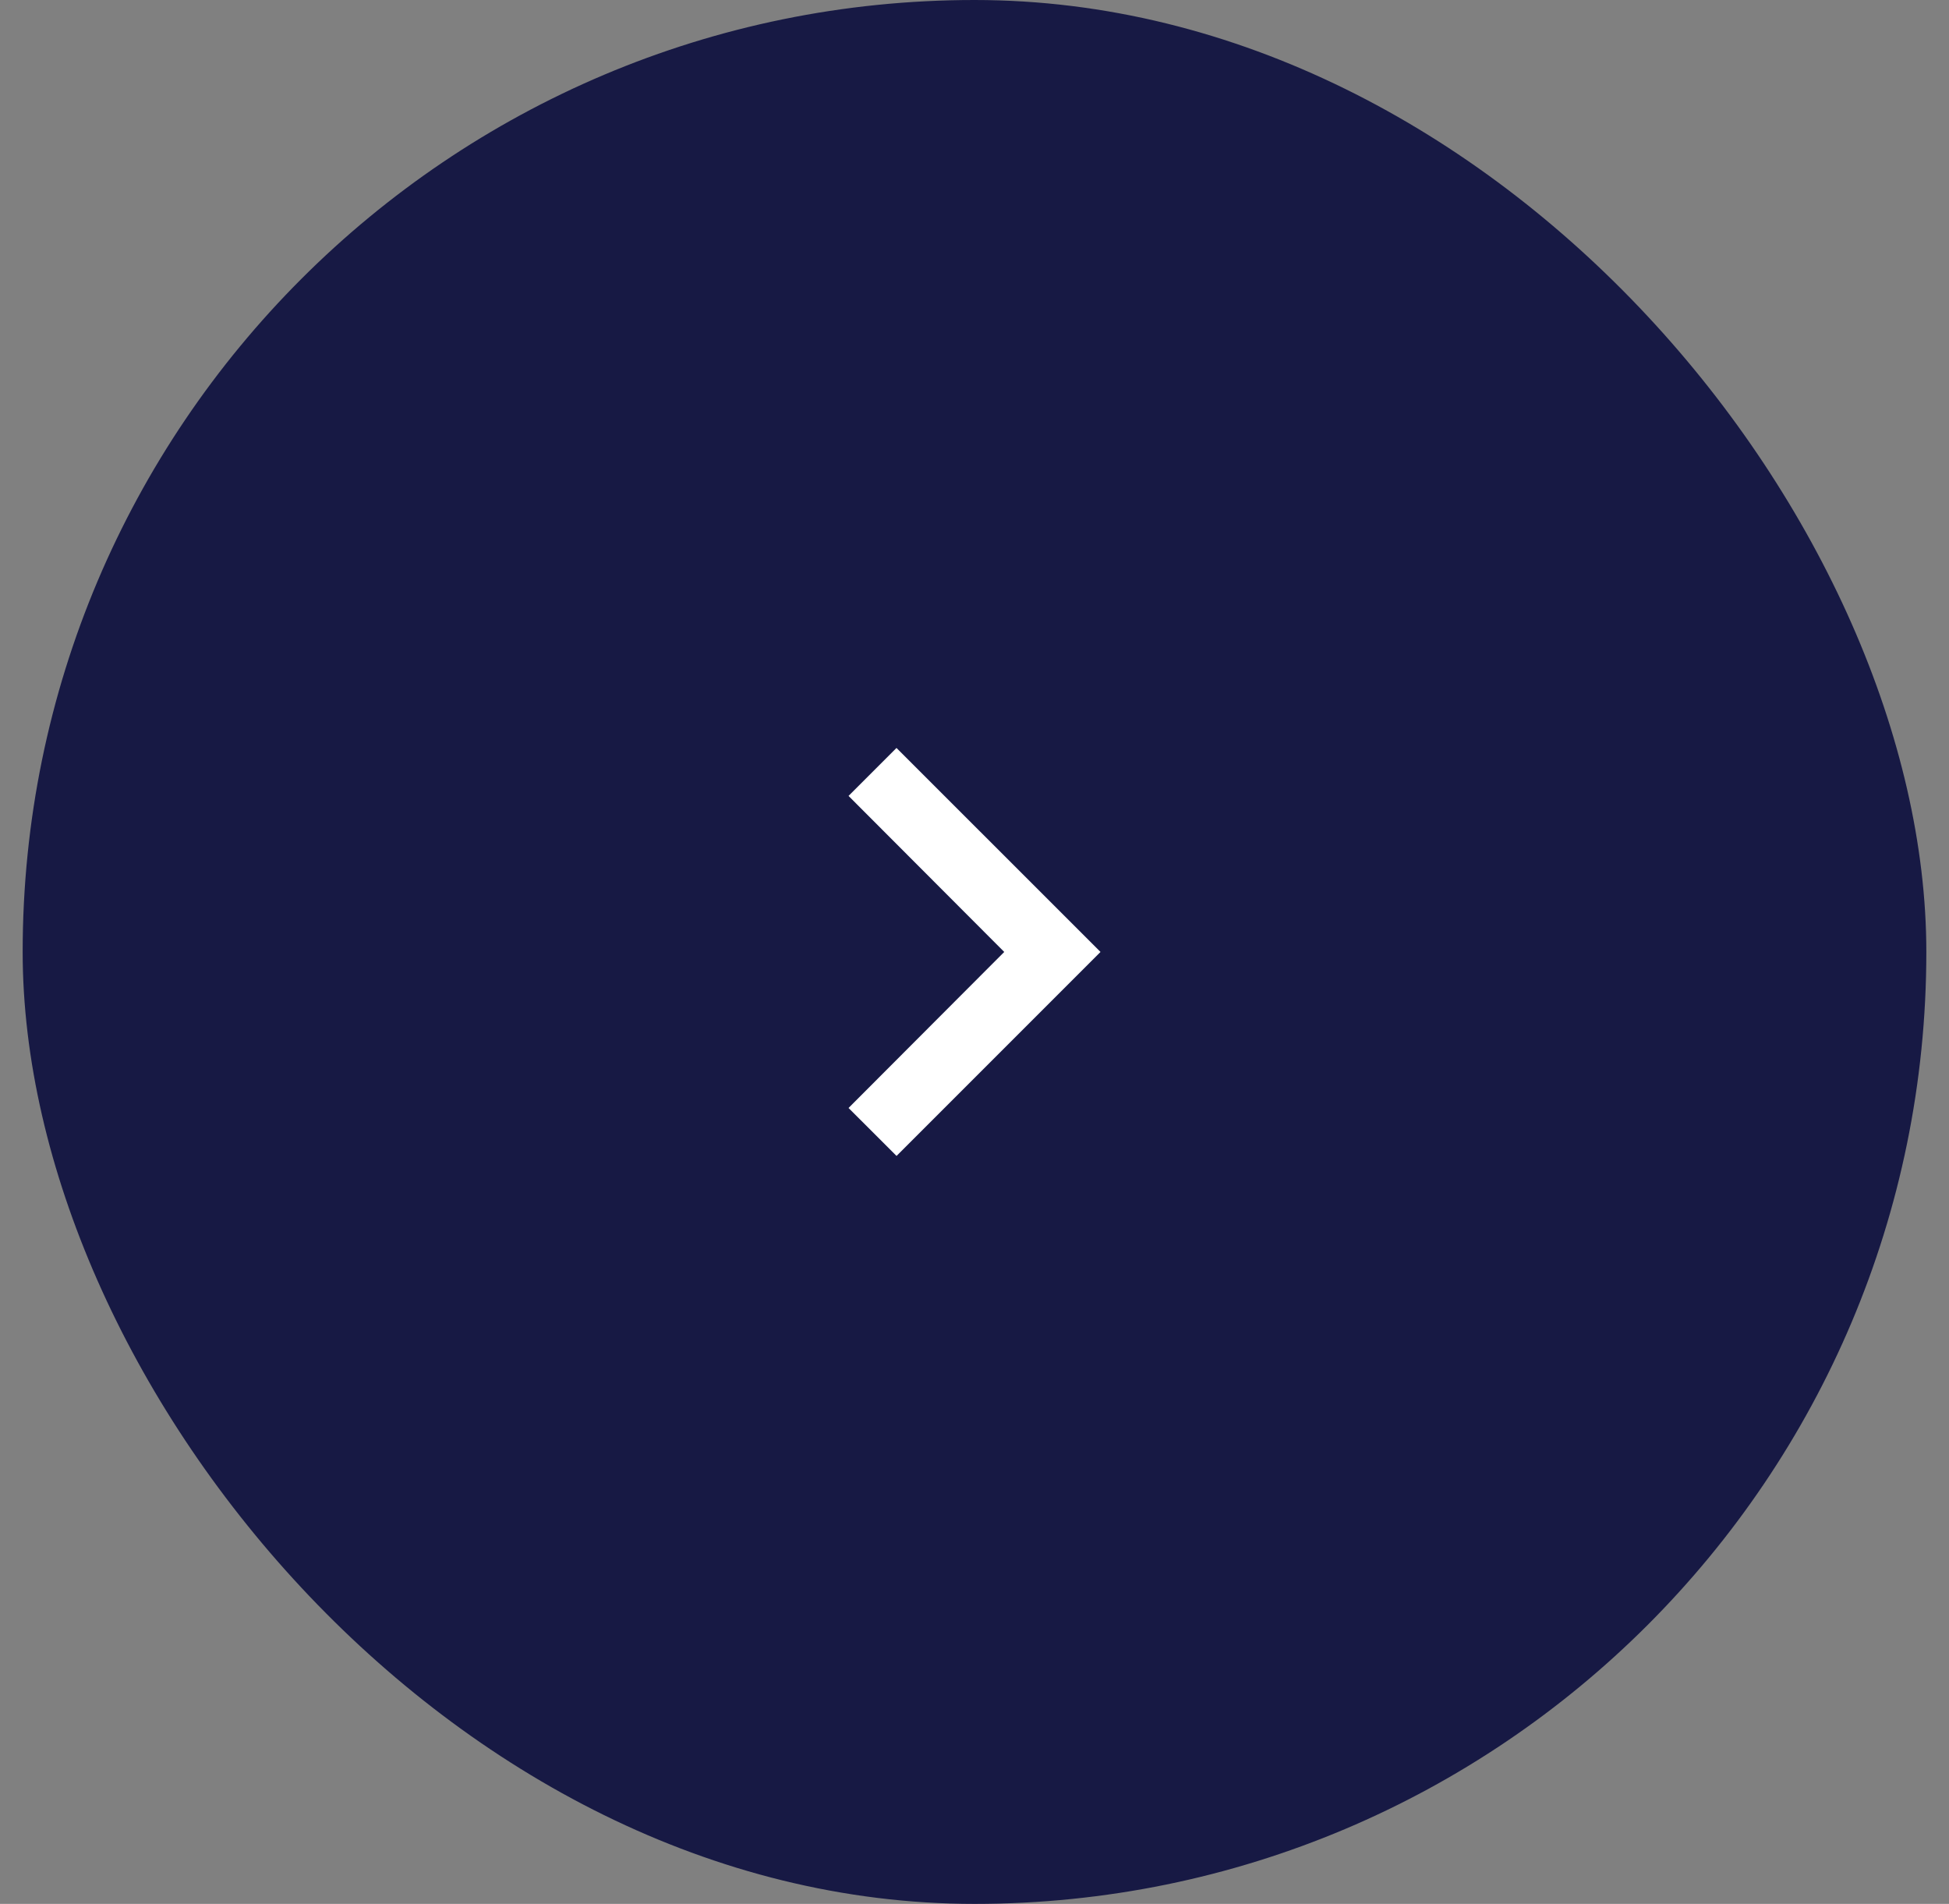
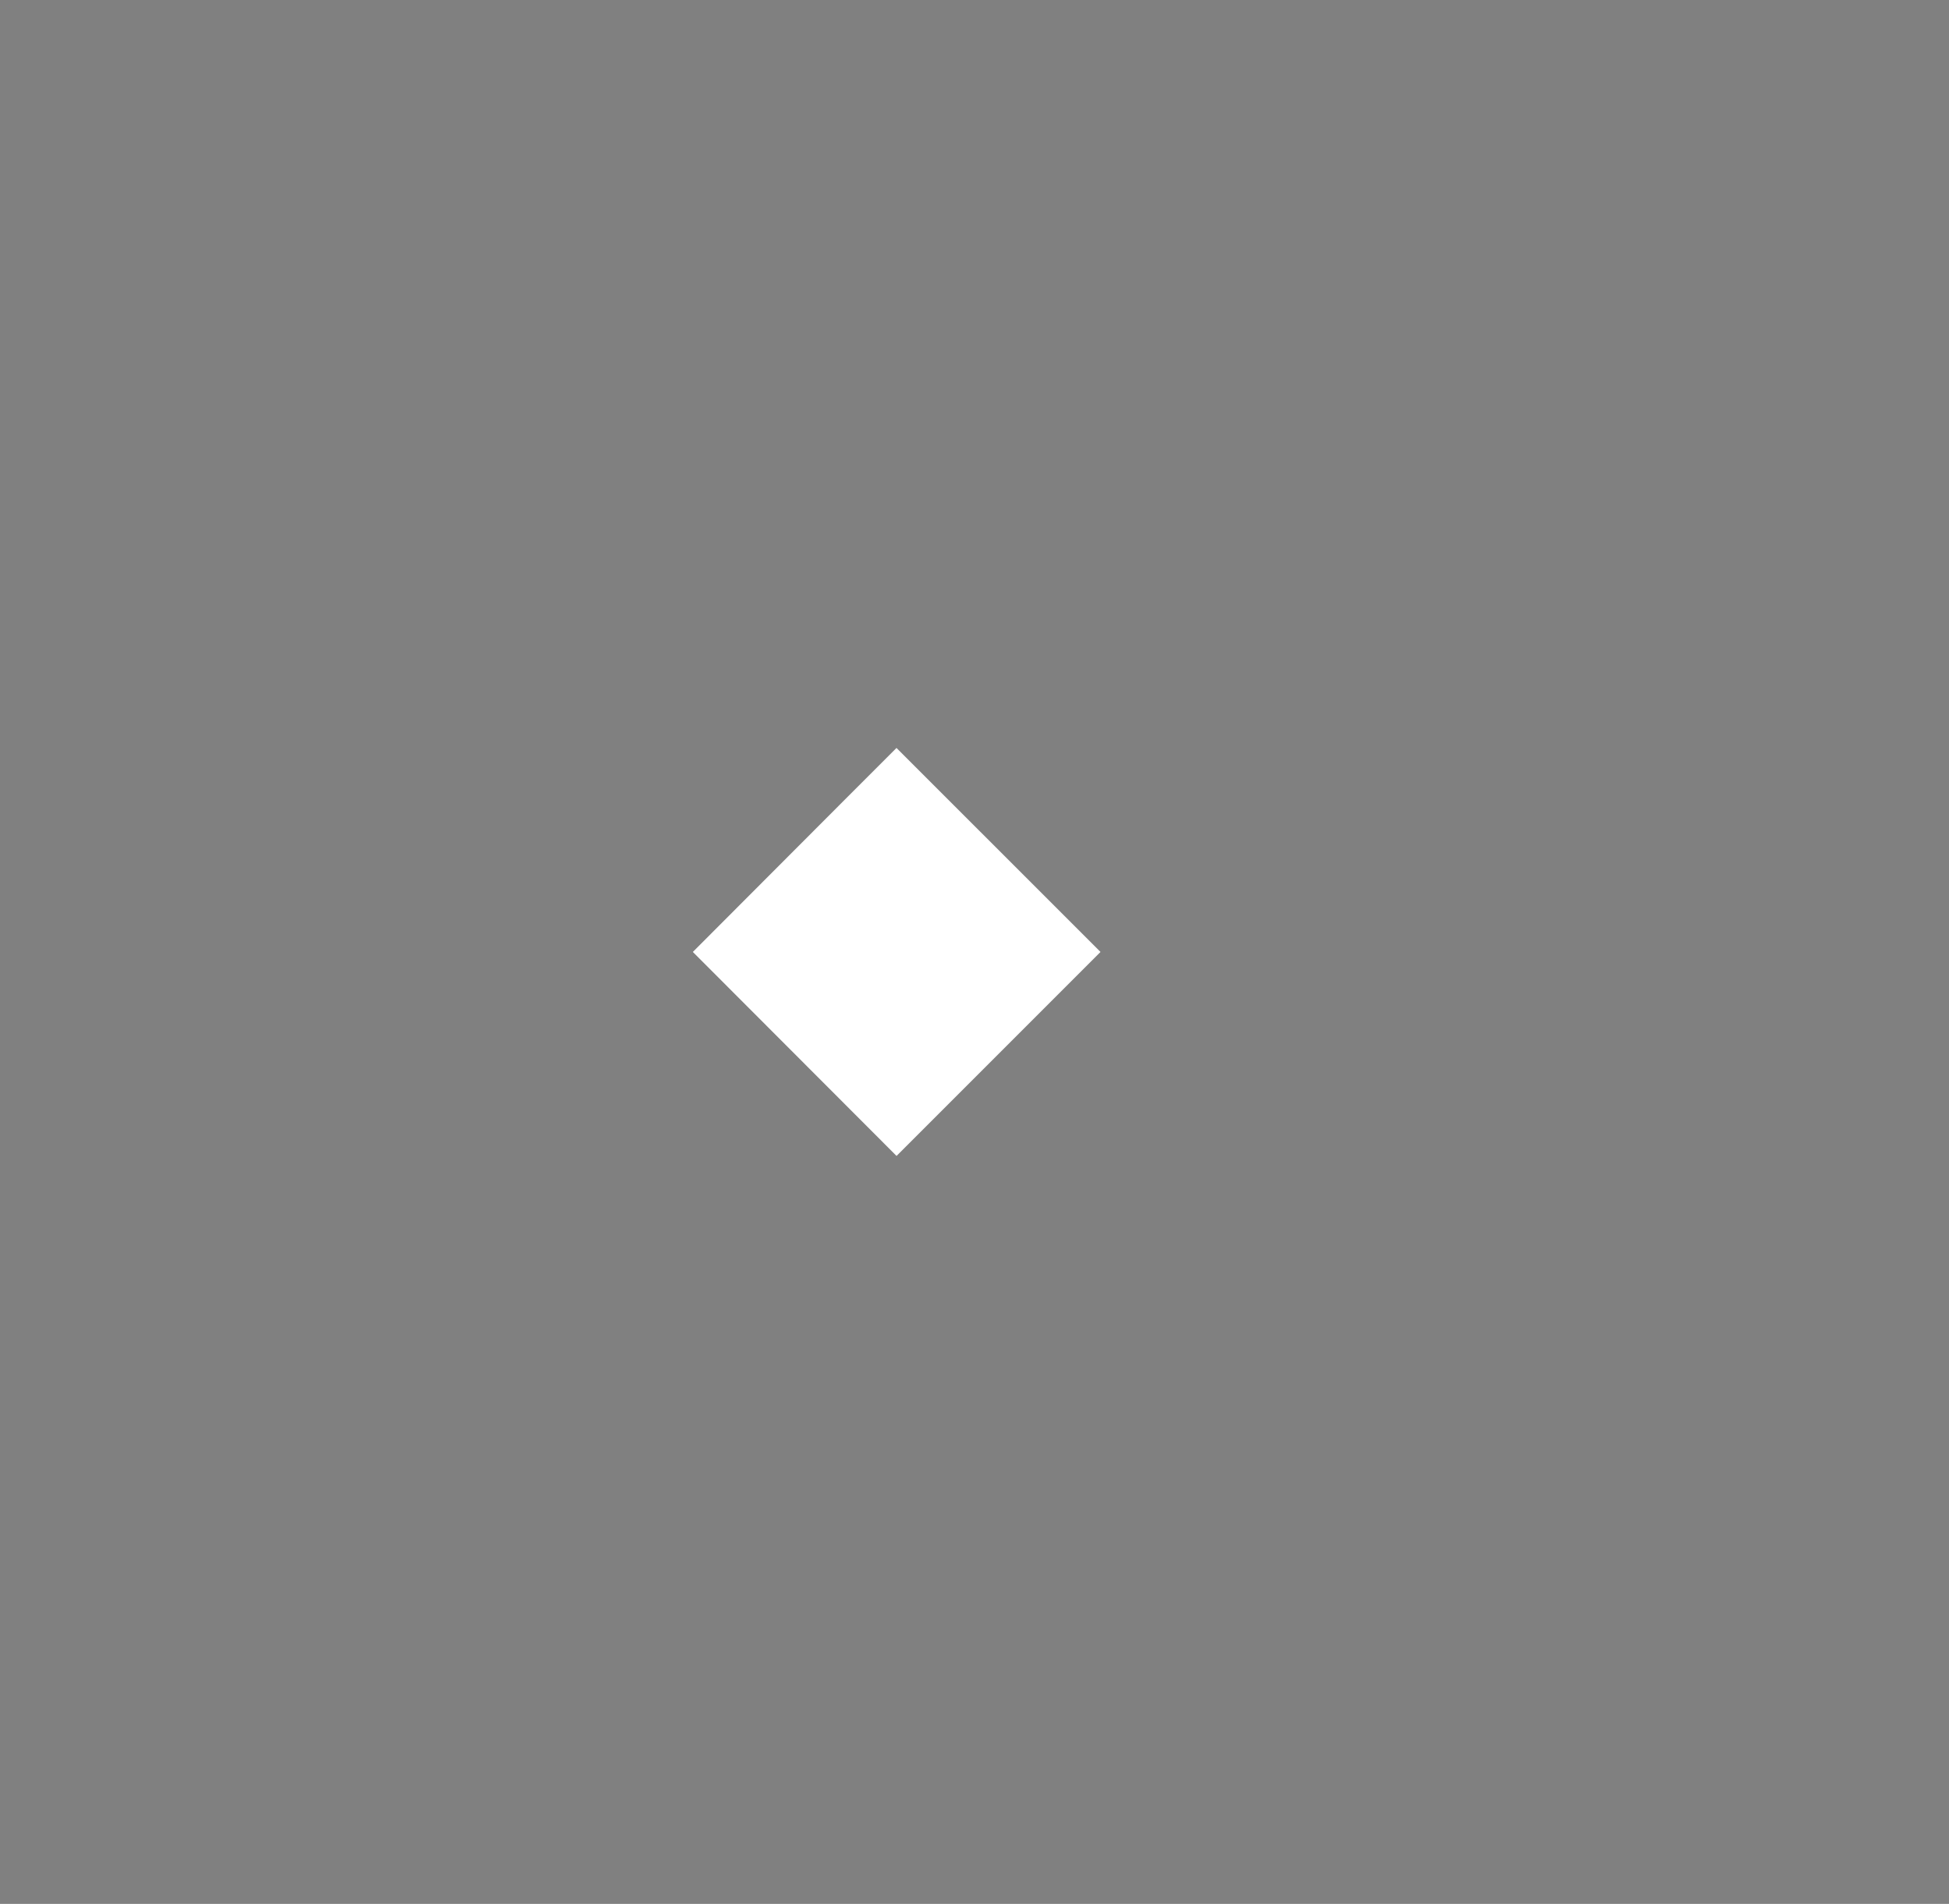
<svg xmlns="http://www.w3.org/2000/svg" width="43" height="42" fill="none">
  <rect width="100%" height="100%" fill="#808080" stroke="none" />
  <g clip-path="url(#a)">
-     <rect width="42" height="42" x=".5" fill="#171944" rx="21" />
-     <path fill="#fff" d="m19.779 16.5-1.058 1.058L22.156 21l-3.435 3.442L19.78 25.5l4.5-4.5z" />
+     <path fill="#fff" d="m19.779 16.5-1.058 1.058l-3.435 3.442L19.78 25.5l4.5-4.5z" />
  </g>
  <defs>
    <clipPath id="a">
      <rect width="42" height="42" x=".5" fill="#fff" rx="21" />
    </clipPath>
  </defs>
</svg>